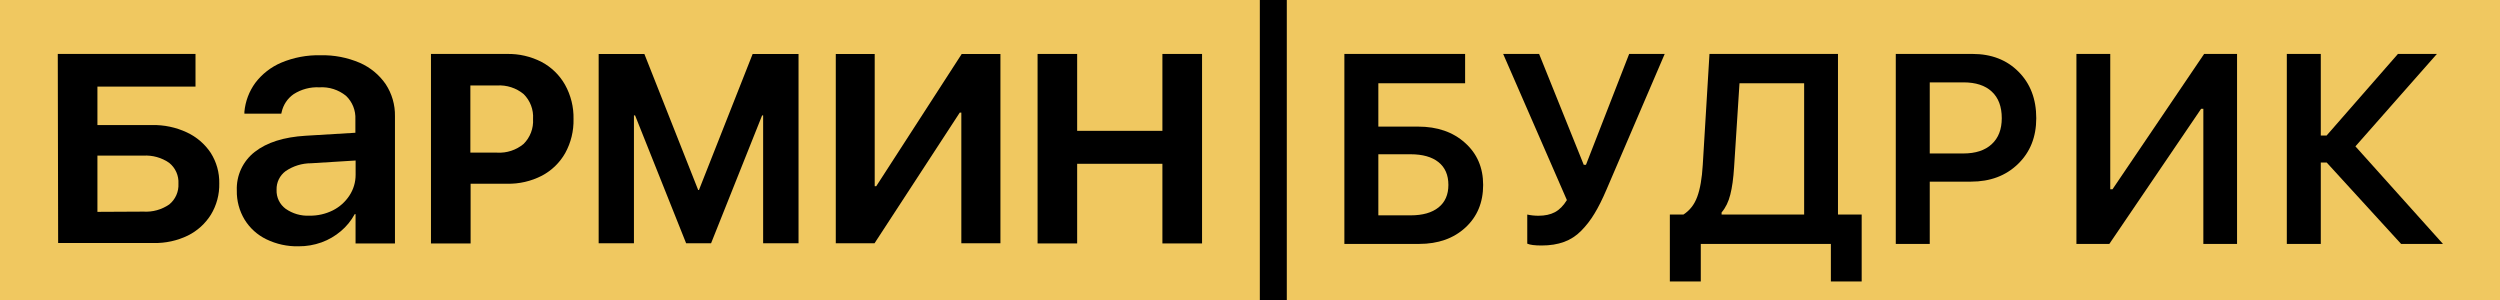
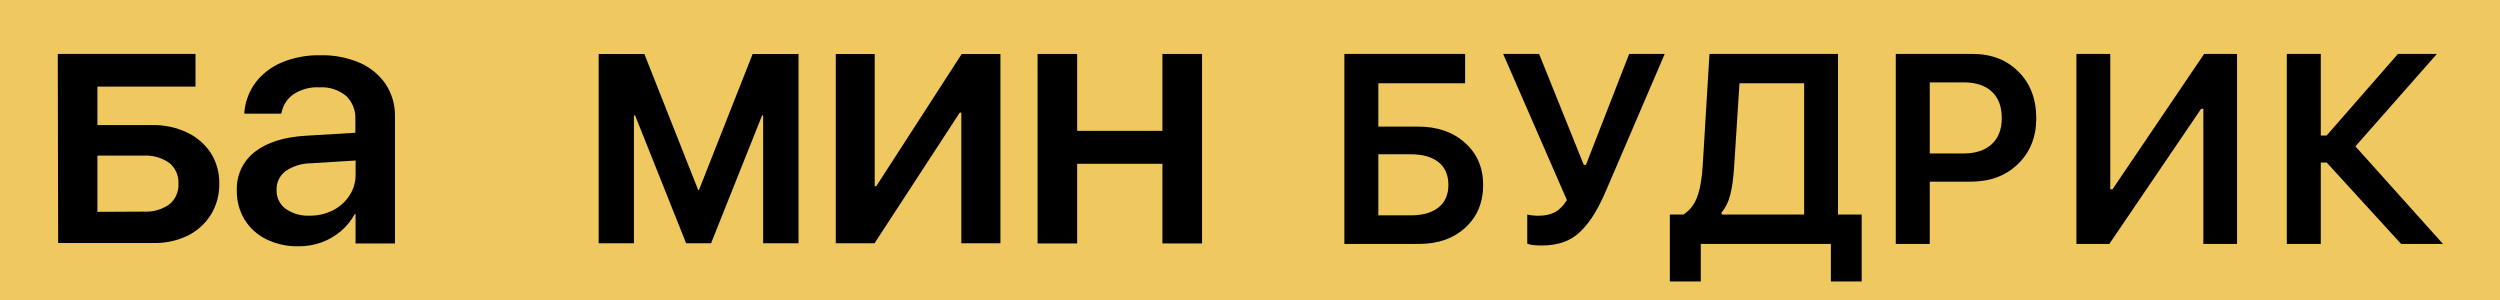
<svg xmlns="http://www.w3.org/2000/svg" width="649" height="78" viewBox="0 0 649 78" fill="none">
  <g clip-path="url(#clip0_1203_16)">
    <path d="M666 0H0V78H666V0Z" fill="#F0C860" />
    <path d="M15 14.005H50.754V22.482H25.291V32.463H39.471C42.59 32.396 45.681 33.048 48.507 34.369C51.023 35.537 53.168 37.377 54.706 39.685C56.209 42.055 56.98 44.815 56.922 47.62C56.986 50.474 56.233 53.286 54.753 55.726C53.3 58.053 51.229 59.931 48.77 61.15C46.005 62.489 42.962 63.153 39.89 63.087H15.093L15 14.005ZM37.255 54.935C39.627 55.079 41.979 54.425 43.935 53.076C44.73 52.429 45.361 51.603 45.776 50.666C46.191 49.728 46.378 48.706 46.322 47.682C46.382 46.654 46.196 45.627 45.778 44.686C45.36 43.745 44.723 42.918 43.919 42.273C41.961 40.917 39.603 40.256 37.224 40.398H25.291V54.997L37.255 54.935Z" fill="black" />
    <path d="M100.114 21.832C98.438 19.407 96.119 17.497 93.419 16.314C90.206 14.934 86.733 14.262 83.237 14.346C79.73 14.256 76.243 14.911 73.008 16.268C70.348 17.399 68.03 19.204 66.282 21.506C64.676 23.704 63.696 26.297 63.446 29.007V29.503H73.024L73.117 29.1C73.527 27.215 74.634 25.555 76.216 24.451C78.207 23.171 80.548 22.548 82.911 22.669C85.417 22.508 87.891 23.3 89.839 24.885C90.655 25.668 91.293 26.616 91.71 27.667C92.127 28.718 92.314 29.846 92.257 30.976V34.463L79.362 35.237C73.674 35.578 69.273 36.973 66.127 39.438C64.612 40.616 63.4 42.14 62.591 43.881C61.782 45.622 61.401 47.531 61.477 49.449C61.422 52.117 62.126 54.745 63.508 57.028C64.862 59.223 66.813 60.986 69.134 62.111C71.738 63.378 74.607 64.005 77.502 63.94C79.541 63.954 81.567 63.607 83.485 62.917C85.314 62.252 87.009 61.265 88.491 60.004C89.957 58.771 91.177 57.273 92.086 55.587H92.303V63.196H102.532V30.185C102.589 27.22 101.746 24.308 100.114 21.832ZM90.691 50.798C89.624 52.422 88.149 53.736 86.414 54.61C84.529 55.55 82.445 56.023 80.339 55.989C78.13 56.097 75.948 55.464 74.139 54.192C73.384 53.631 72.776 52.895 72.368 52.048C71.96 51.2 71.765 50.266 71.799 49.325V49.248C71.771 48.315 71.97 47.39 72.377 46.55C72.785 45.711 73.389 44.983 74.139 44.428C76.098 43.09 78.416 42.377 80.788 42.382L92.319 41.669V45.389C92.322 47.313 91.756 49.195 90.691 50.798Z" fill="black" />
-     <path d="M146.671 21.986C145.255 19.49 143.159 17.448 140.627 16.097C137.827 14.652 134.71 13.933 131.56 14.005H111.878V63.196H122.169V47.698H131.622C134.772 47.77 137.889 47.05 140.689 45.605C143.223 44.265 145.321 42.227 146.733 39.732C148.218 37.034 148.961 33.992 148.887 30.913C148.958 27.793 148.193 24.711 146.671 21.986ZM138.38 30.929C138.451 32.113 138.269 33.299 137.847 34.408C137.425 35.517 136.772 36.523 135.931 37.361C134.009 38.964 131.548 39.773 129.05 39.623H122.107V22.188H129.05C131.543 22.036 134.002 22.833 135.931 24.42C136.778 25.256 137.435 26.264 137.857 27.377C138.28 28.489 138.458 29.679 138.38 30.867V30.929Z" fill="black" />
    <path d="M195.382 14.021L181.449 49.325H181.247L167.284 14.021H155.412V63.15H164.571V29.953H164.866L178.117 63.15H184.595L197.846 29.953H198.109V63.15H207.3V14.021H195.382Z" fill="black" />
    <path d="M249.655 14.021L227.477 48.333H227.074V14.021H216.97V63.15H227.028L249.159 29.224H249.562V63.15H259.713V14.021H249.655Z" fill="black" />
    <path d="M269.354 14.005H279.63V33.966H301.761V14.005H312.052V63.196H301.761V42.521H279.63V63.196H269.354V14.005Z" fill="black" />
-     <path d="M334.052 0H327.052V78H334.052V0Z" fill="black" />
    <path d="M385.025 48.009C385.025 52.566 383.487 56.258 380.411 59.083C377.335 61.908 373.336 63.321 368.414 63.321H349V14H380.343V21.622H357.818V32.867H368.141C373.131 32.867 377.187 34.269 380.309 37.071C383.453 39.874 385.025 43.52 385.025 48.009ZM357.818 55.904H366.192C369.314 55.904 371.729 55.221 373.438 53.853C375.147 52.486 376.002 50.538 376.002 48.009C376.002 45.434 375.147 43.463 373.438 42.096C371.729 40.728 369.303 40.045 366.158 40.045H357.818V55.904Z" fill="black" />
    <path d="M400.201 63.731C398.424 63.731 397.182 63.572 396.476 63.253V55.699C397.41 55.904 398.378 56.007 399.381 56.007C401.067 56.007 402.491 55.699 403.653 55.084C404.838 54.446 405.875 53.398 406.764 51.94L390.221 14H399.552L411.139 42.779H411.72L422.931 14H432.159L417.052 49.205C415.981 51.712 414.944 53.785 413.941 55.426C412.962 57.066 411.811 58.559 410.489 59.903C409.19 61.225 407.698 62.193 406.012 62.809C404.326 63.424 402.389 63.731 400.201 63.731Z" fill="black" />
    <path d="M450.172 43.395C449.99 46.311 449.659 48.692 449.181 50.538C448.725 52.384 447.973 53.922 446.925 55.152V55.699H468.355V21.622H451.573L450.172 43.395ZM441.524 63.321V73.062H433.492V55.699H437.013C438.676 54.628 439.872 53.09 440.602 51.085C441.354 49.057 441.832 46.3 442.037 42.813L443.78 14H477.14V55.699H483.292V73.062H475.294V63.321H441.524Z" fill="black" />
    <path d="M492.145 14H512.037C516.959 14 520.947 15.538 524 18.614C527.076 21.69 528.614 25.712 528.614 30.68C528.614 35.556 527.031 39.521 523.863 42.574C520.719 45.628 516.651 47.154 511.661 47.154H500.963V63.321H492.145V14ZM500.963 21.383V39.84H509.679C512.846 39.84 515.296 39.042 517.027 37.447C518.782 35.852 519.659 33.596 519.659 30.68C519.659 27.672 518.793 25.37 517.062 23.775C515.353 22.18 512.903 21.383 509.713 21.383H500.963Z" fill="black" />
    <path d="M571.988 63.321V28.253H571.407L547.584 63.321H539.039V14H547.823V49.137H548.404L572.193 14H580.738V63.321H571.988Z" fill="black" />
    <path d="M602.477 35.191H603.98L622.506 14H632.623L611.466 37.994L634.195 63.321H623.326L604.015 42.198H602.477V63.321H593.658V14H602.477V35.191Z" fill="black" />
  </g>
  <defs>
    <clipPath id="clip0_1203_16">
      <rect width="649" height="78" fill="white" />
    </clipPath>
  </defs>
</svg>